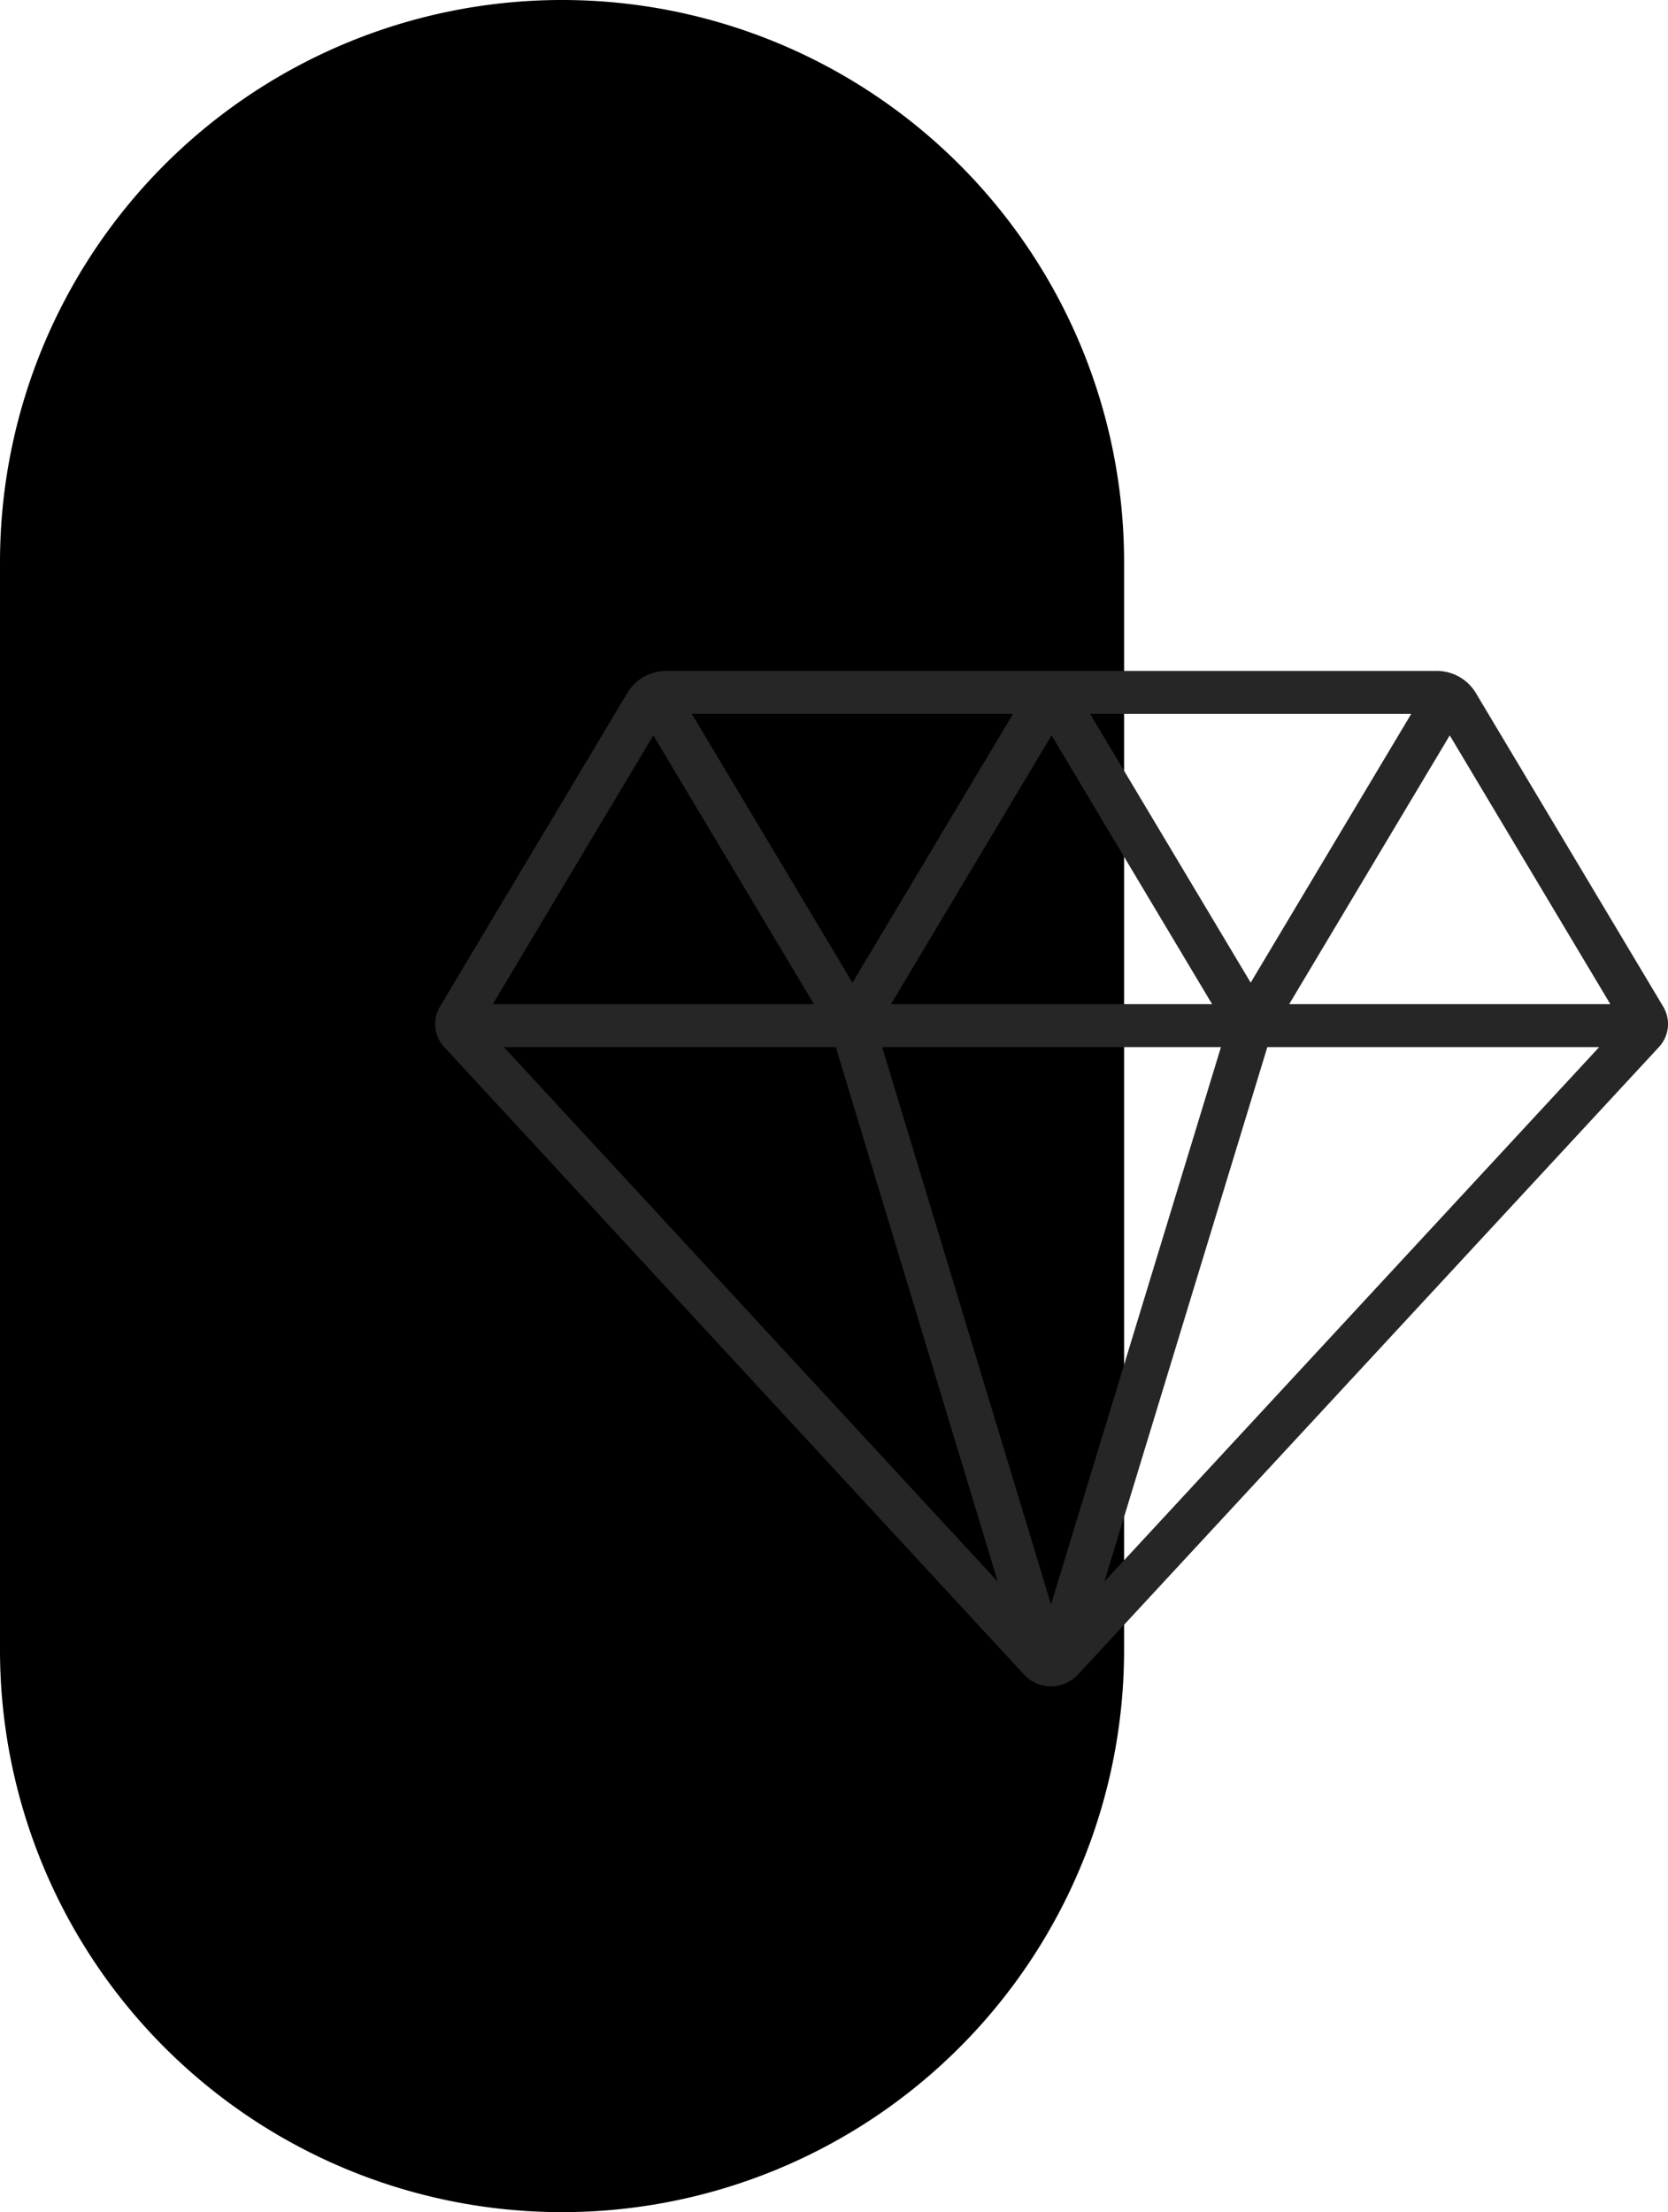
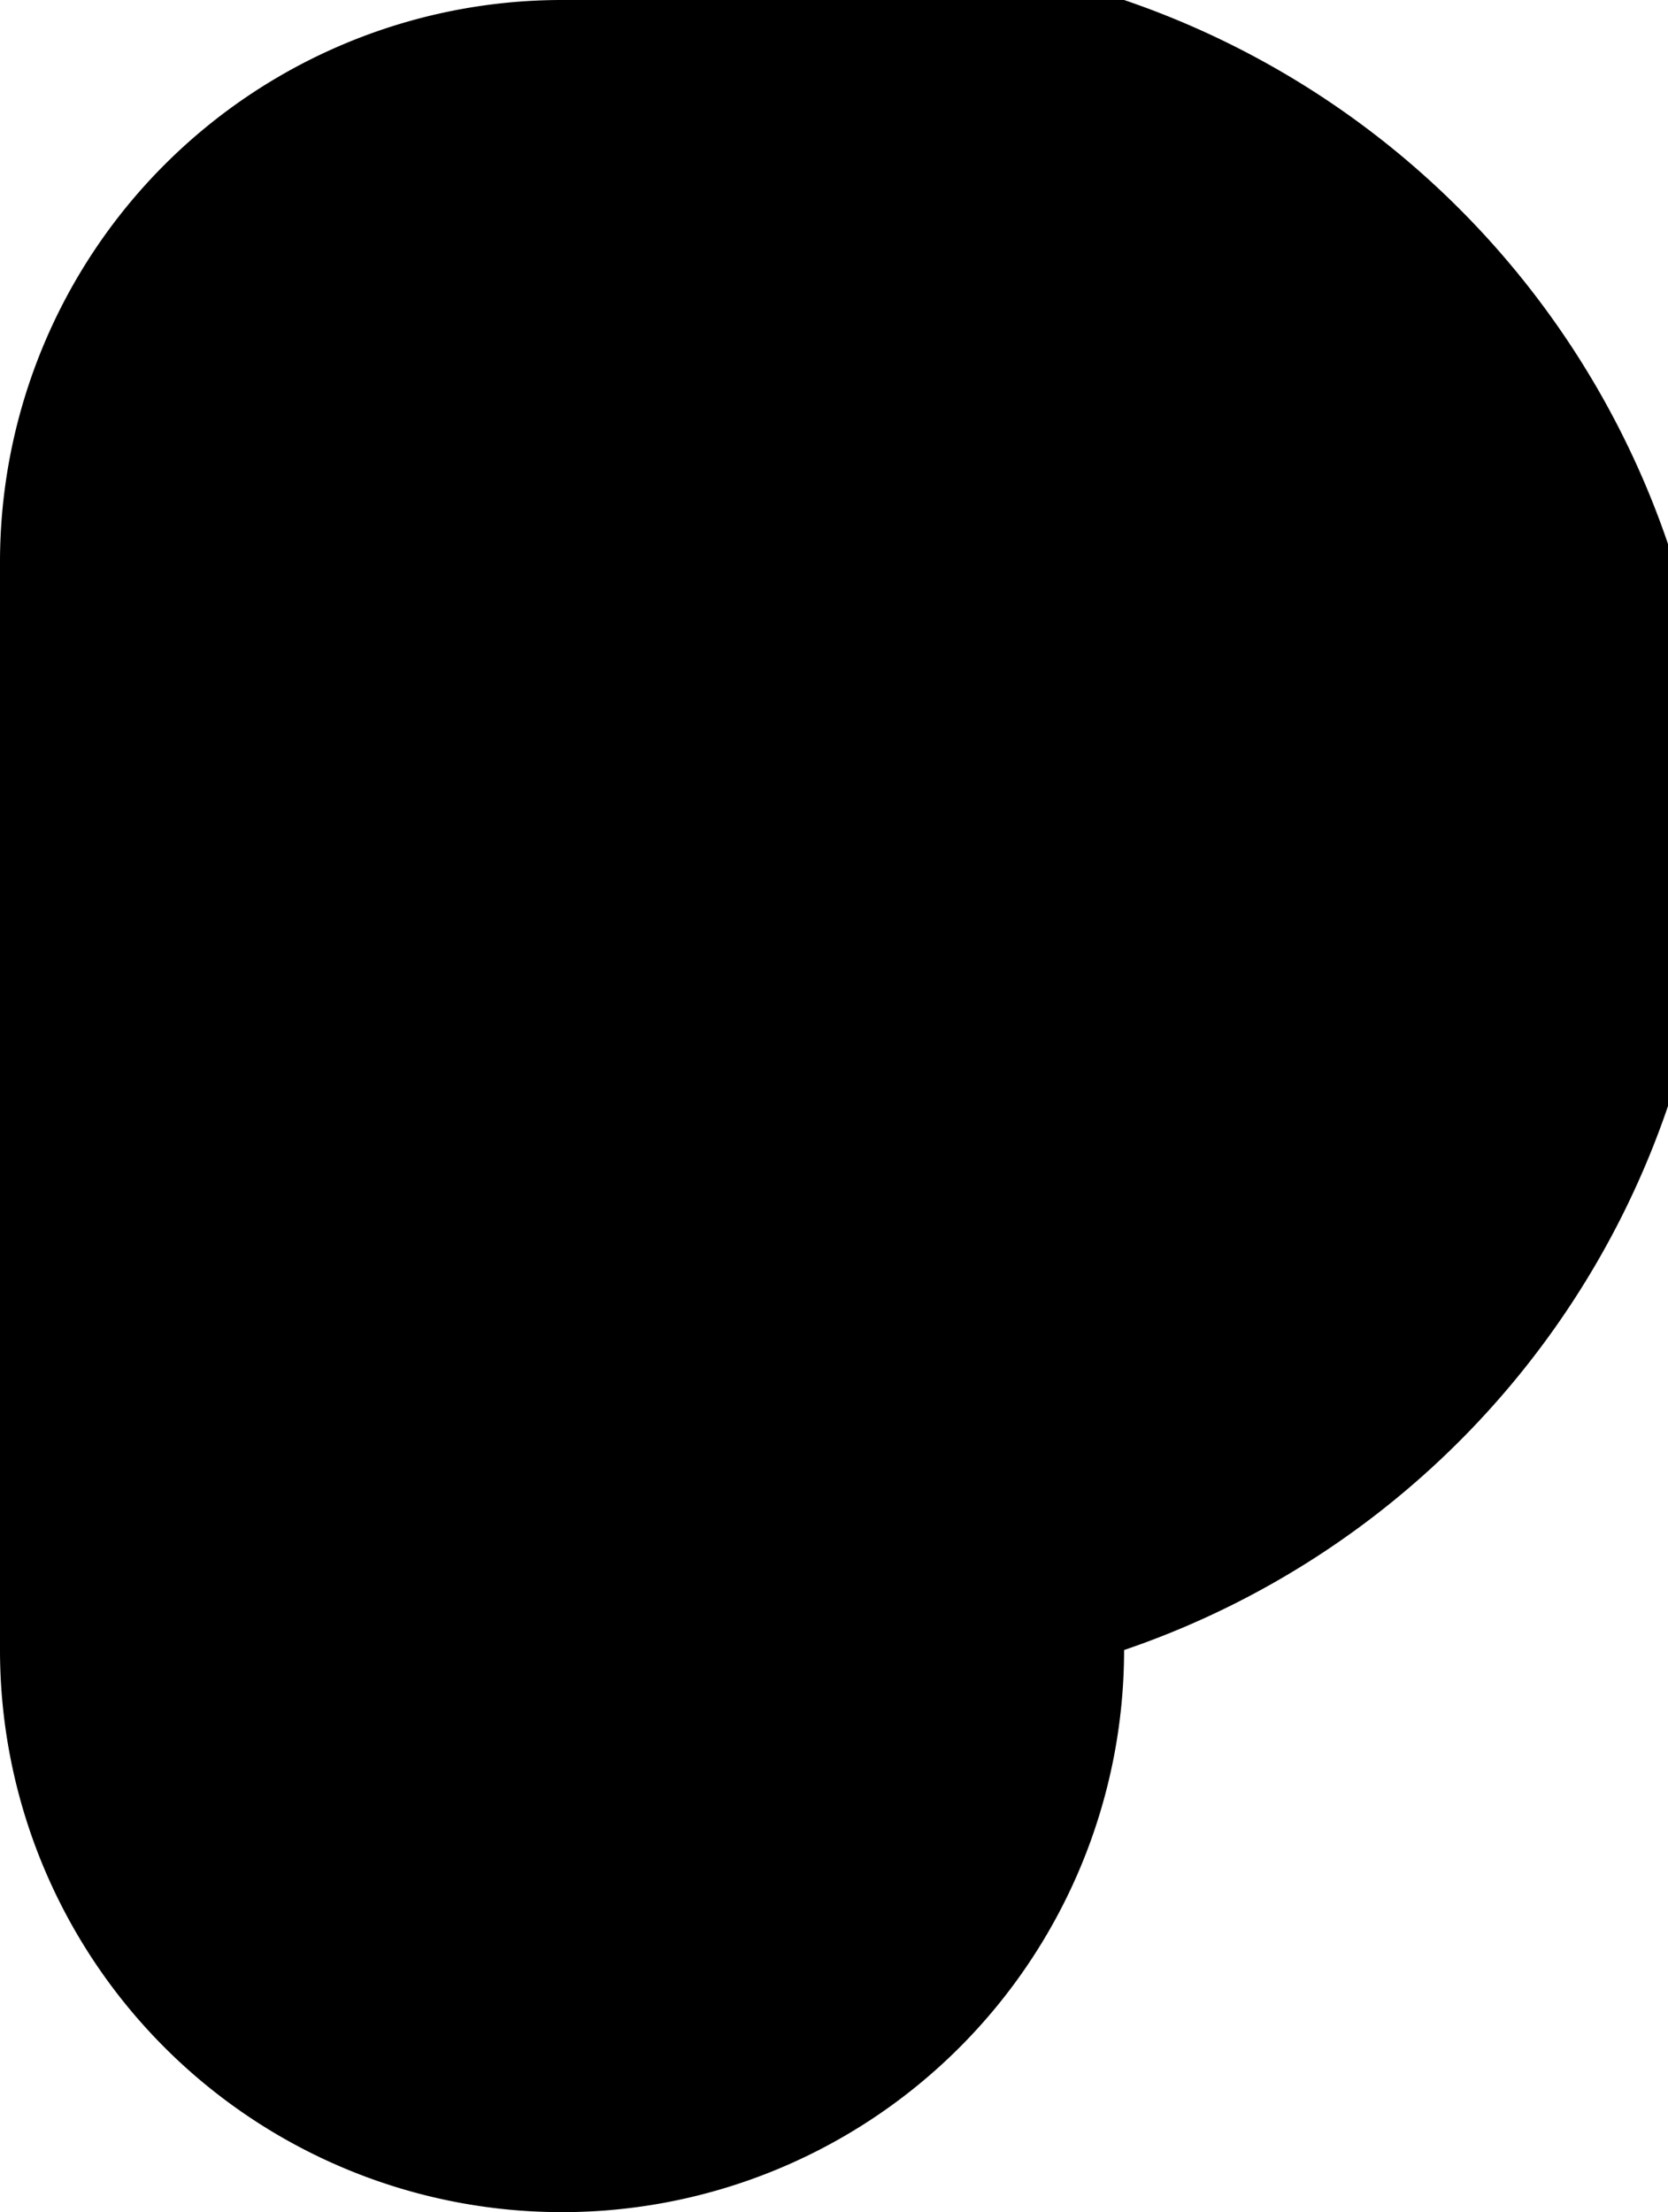
<svg xmlns="http://www.w3.org/2000/svg" id="a3494003-06fc-430e-a39e-f9086aca9a31" data-name="Layer 1" width="46" height="61" viewBox="0 0 46 61">
-   <path d="M15.5.5A15.5,15.5,0,0,0,0,16V46a15.5,15.5,0,0,0,31,0V16A15.5,15.5,0,0,0,15.5.5Z" transform="translate(0 -0.5)" style="fill-rule:evenodd" />
-   <path d="M45.866,28.255l-5.17-8.653A1.259,1.259,0,0,0,39.616,19H18.384a1.259,1.259,0,0,0-1.08.602L14.4,24.463l-2.266,3.792a.933.933,0,0,0,.119,1.12l15.99,17.304a1.017,1.017,0,0,0,1.482.001l16.022-17.304A.933.933,0,0,0,45.866,28.255Zm-6.947-8.07L34.491,27.597l-4.429-7.412ZM33.428,28.19H24.571L29,20.778Zm-5.491-8.004-4.428,7.412-4.429-7.412ZM15.462,25.056l2.556-4.278L22.447,28.19H13.59Zm-1.565,4.319H23.05l4.467,14.74ZM28.985,44.741,24.328,29.375h9.343Zm1.471-.629L34.95,29.375h9.151ZM35.553,28.19l4.428-7.412L44.41,28.19Z" transform="translate(0 -0.5)" style="fill:#262626" />
+   <path d="M15.5.5A15.5,15.5,0,0,0,0,16V46a15.5,15.5,0,0,0,31,0A15.5,15.5,0,0,0,15.5.5Z" transform="translate(0 -0.5)" style="fill-rule:evenodd" />
</svg>